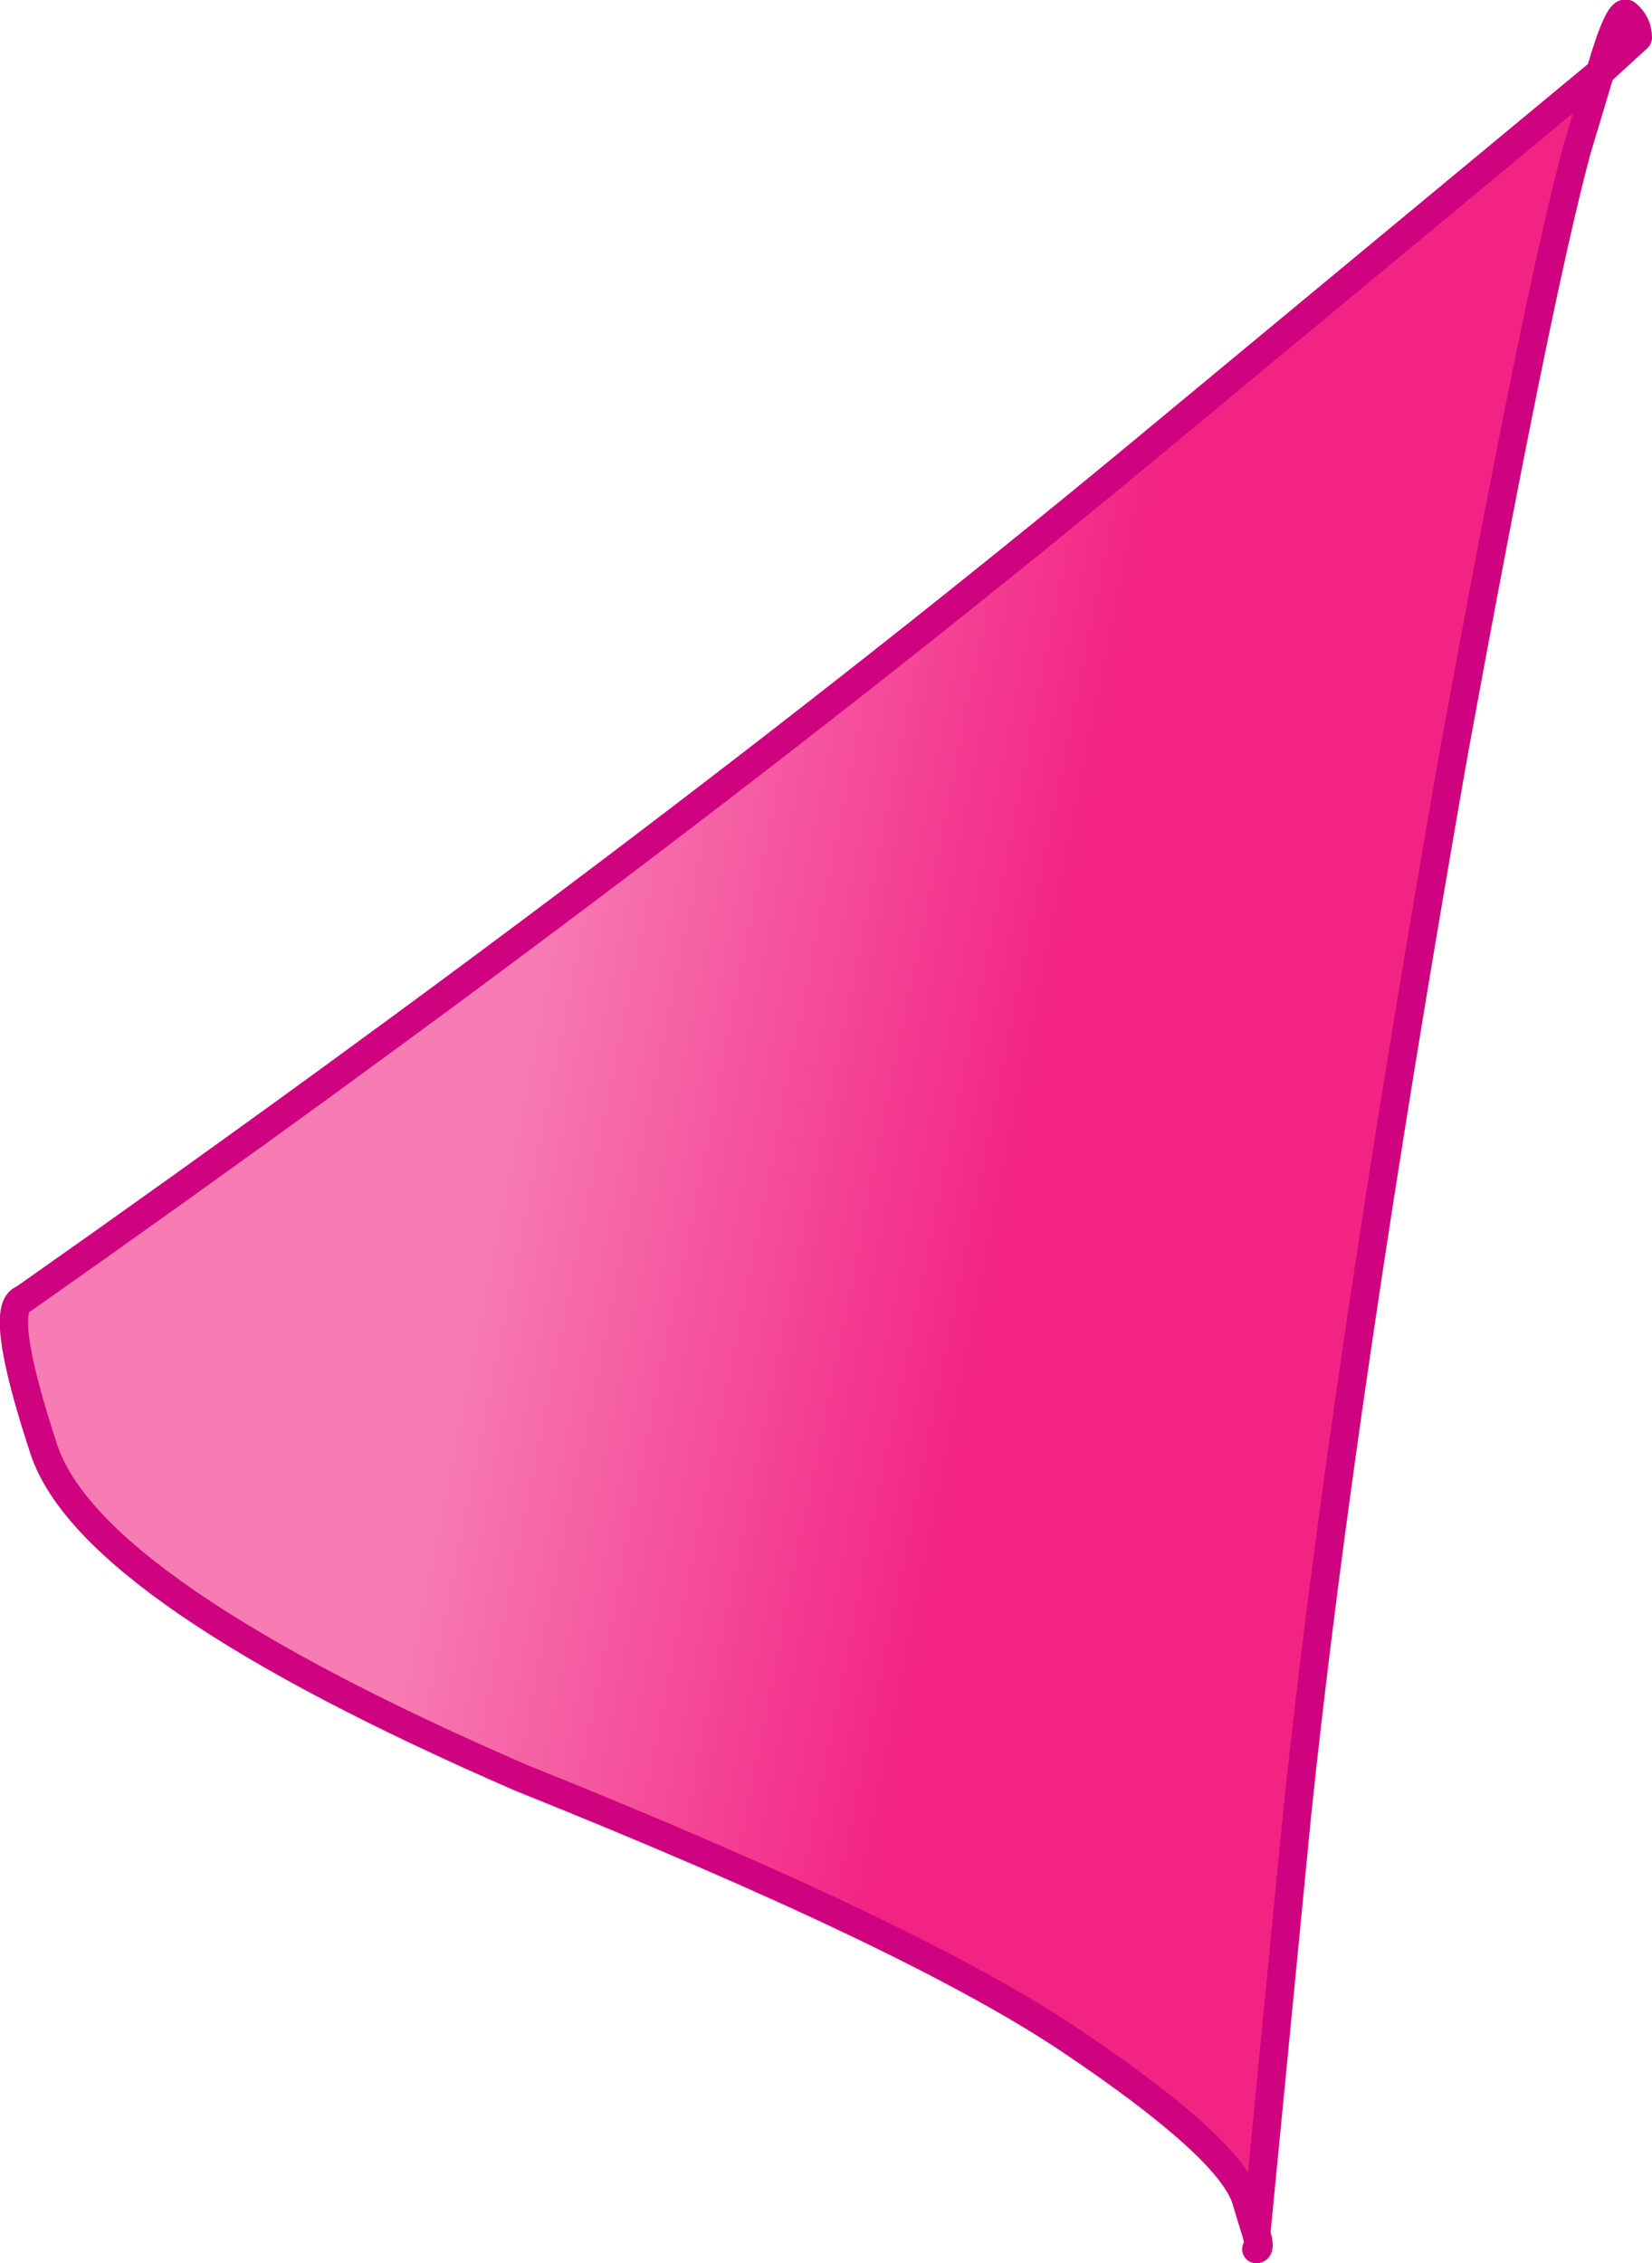
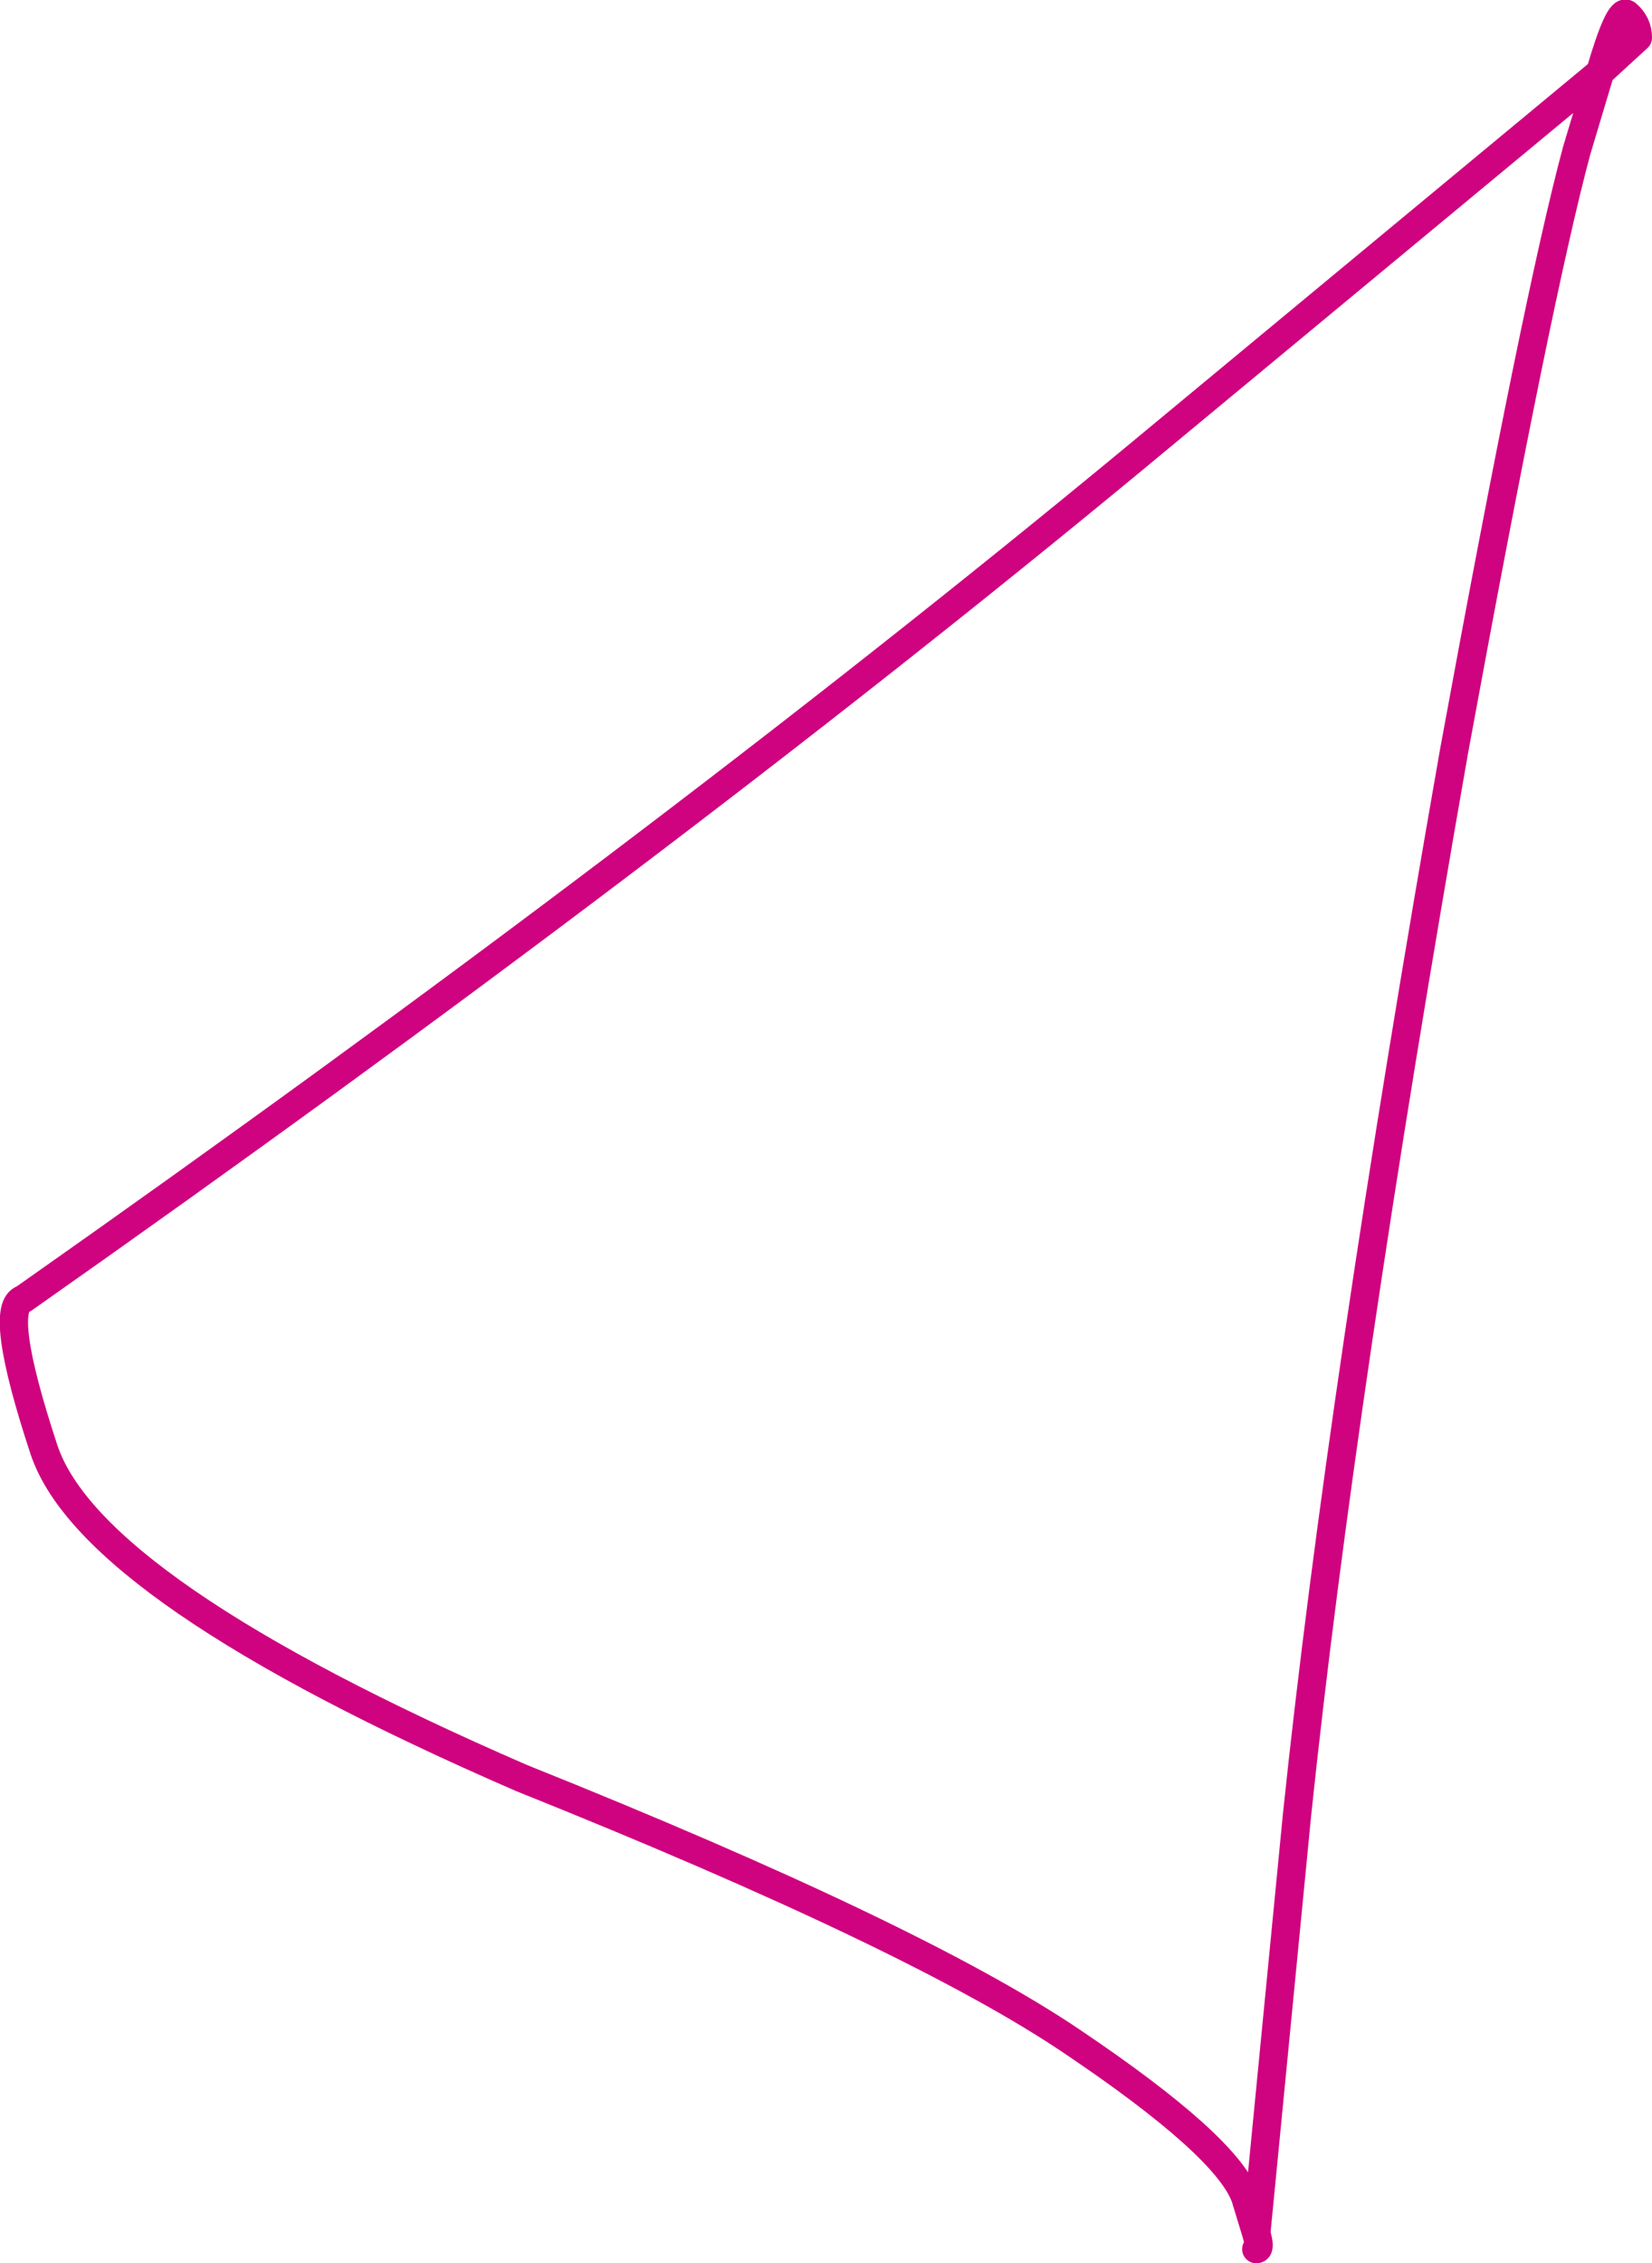
<svg xmlns="http://www.w3.org/2000/svg" height="72.05px" width="52.6px">
  <g transform="matrix(1.0, 0.0, 0.0, 1.0, 69.6, 19.0)">
-     <path d="M-18.65 -16.7 L-19.4 -14.2 Q-20.65 -9.55 -23.3 4.9 -26.9 25.4 -28.3 38.75 L-29.6 52.1 -29.95 50.95 Q-30.55 49.3 -35.45 46.0 -40.4 42.65 -53.0 37.6 -66.7 31.65 -68.2 27.15 -69.7 22.6 -68.85 22.35 -48.8 8.25 -33.55 -4.35 L-18.65 -16.7" fill="url(#gradient0)" fill-rule="evenodd" stroke="none" />
    <path d="M-18.65 -16.7 L-19.4 -14.2 Q-20.65 -9.55 -23.3 4.9 -26.9 25.4 -28.3 38.75 L-29.6 52.1 Q-29.45 52.6 -29.6 52.6 M-18.65 -16.7 Q-18.05 -18.75 -17.8 -18.55 -17.45 -18.25 -17.45 -17.8 L-18.65 -16.7 -33.55 -4.35 Q-48.8 8.25 -68.85 22.35 -69.7 22.6 -68.2 27.15 -66.7 31.65 -53.0 37.6 -40.4 42.65 -35.45 46.0 -30.55 49.3 -29.95 50.95 L-29.6 52.1" fill="none" stroke="#cf027f" stroke-linecap="round" stroke-linejoin="round" stroke-width="0.9" />
  </g>
  <defs>
    <linearGradient gradientTransform="matrix(0.01, 0.002, -0.002, 0.01, -44.3, 11.9)" gradientUnits="userSpaceOnUse" id="gradient0" spreadMethod="pad" x1="-819.2" x2="819.2">
      <stop offset="0.0" stop-color="#f77cb4" />
      <stop offset="1.0" stop-color="#f32384" />
    </linearGradient>
  </defs>
</svg>